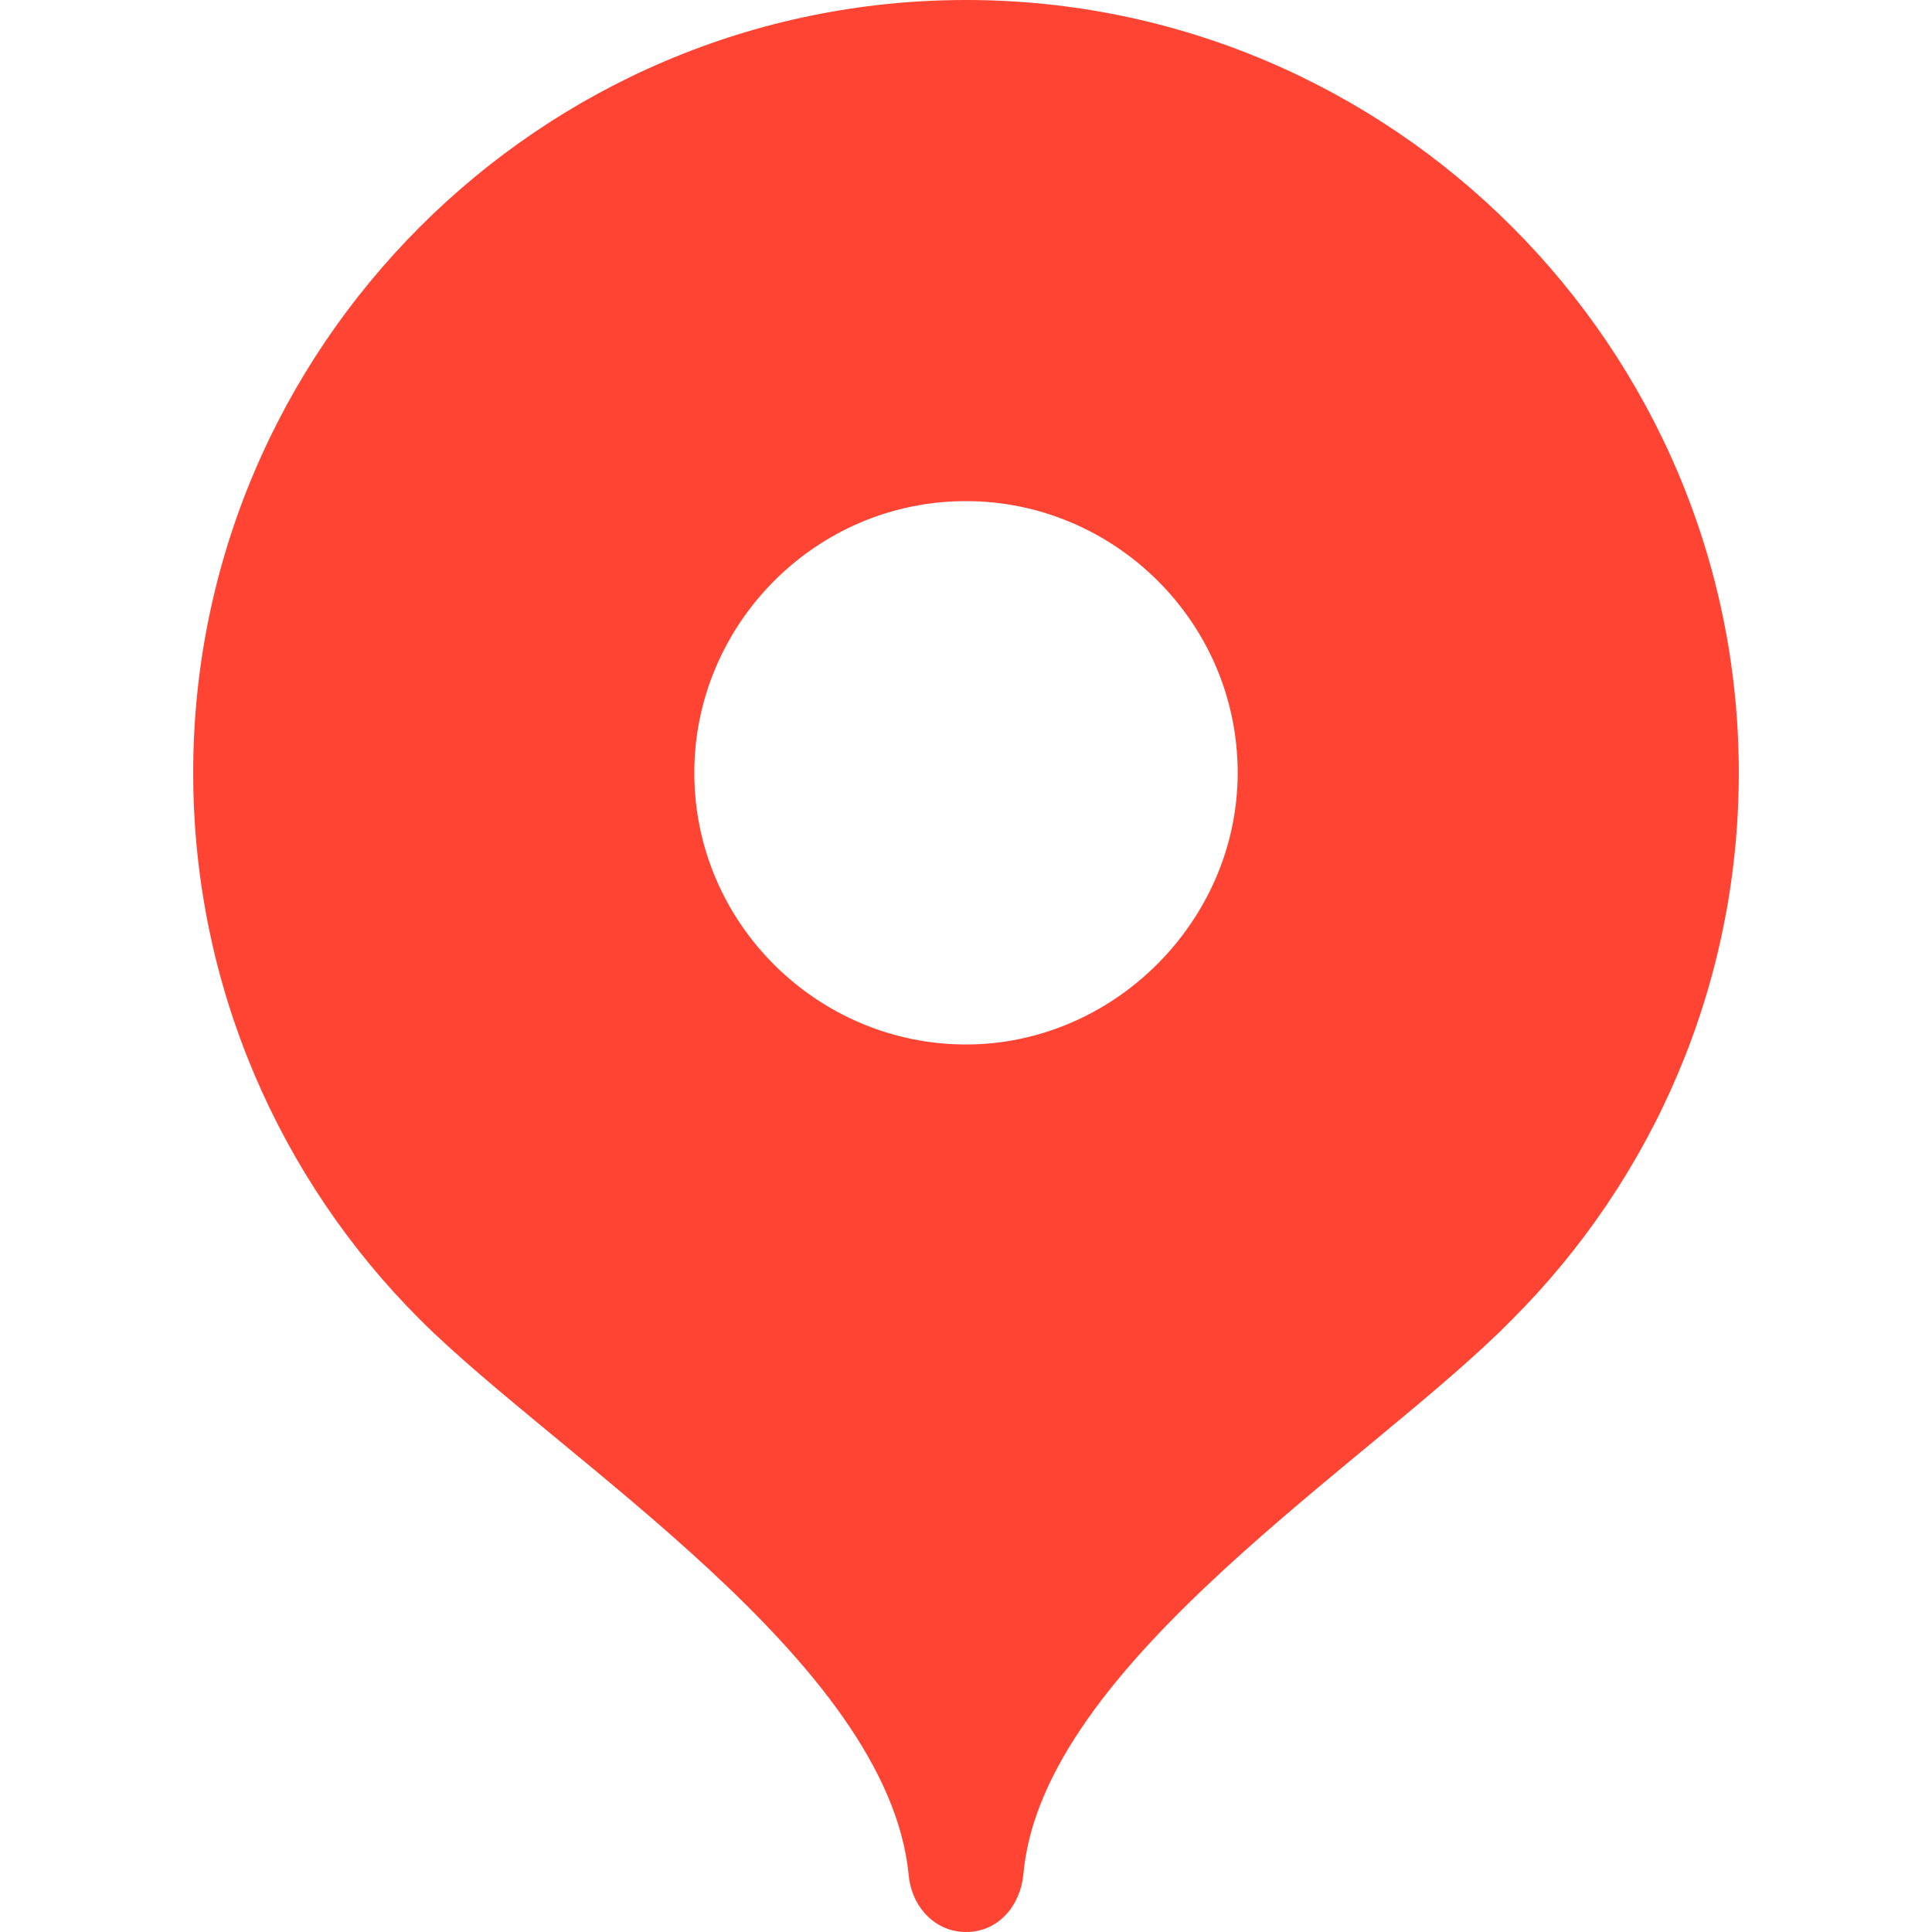
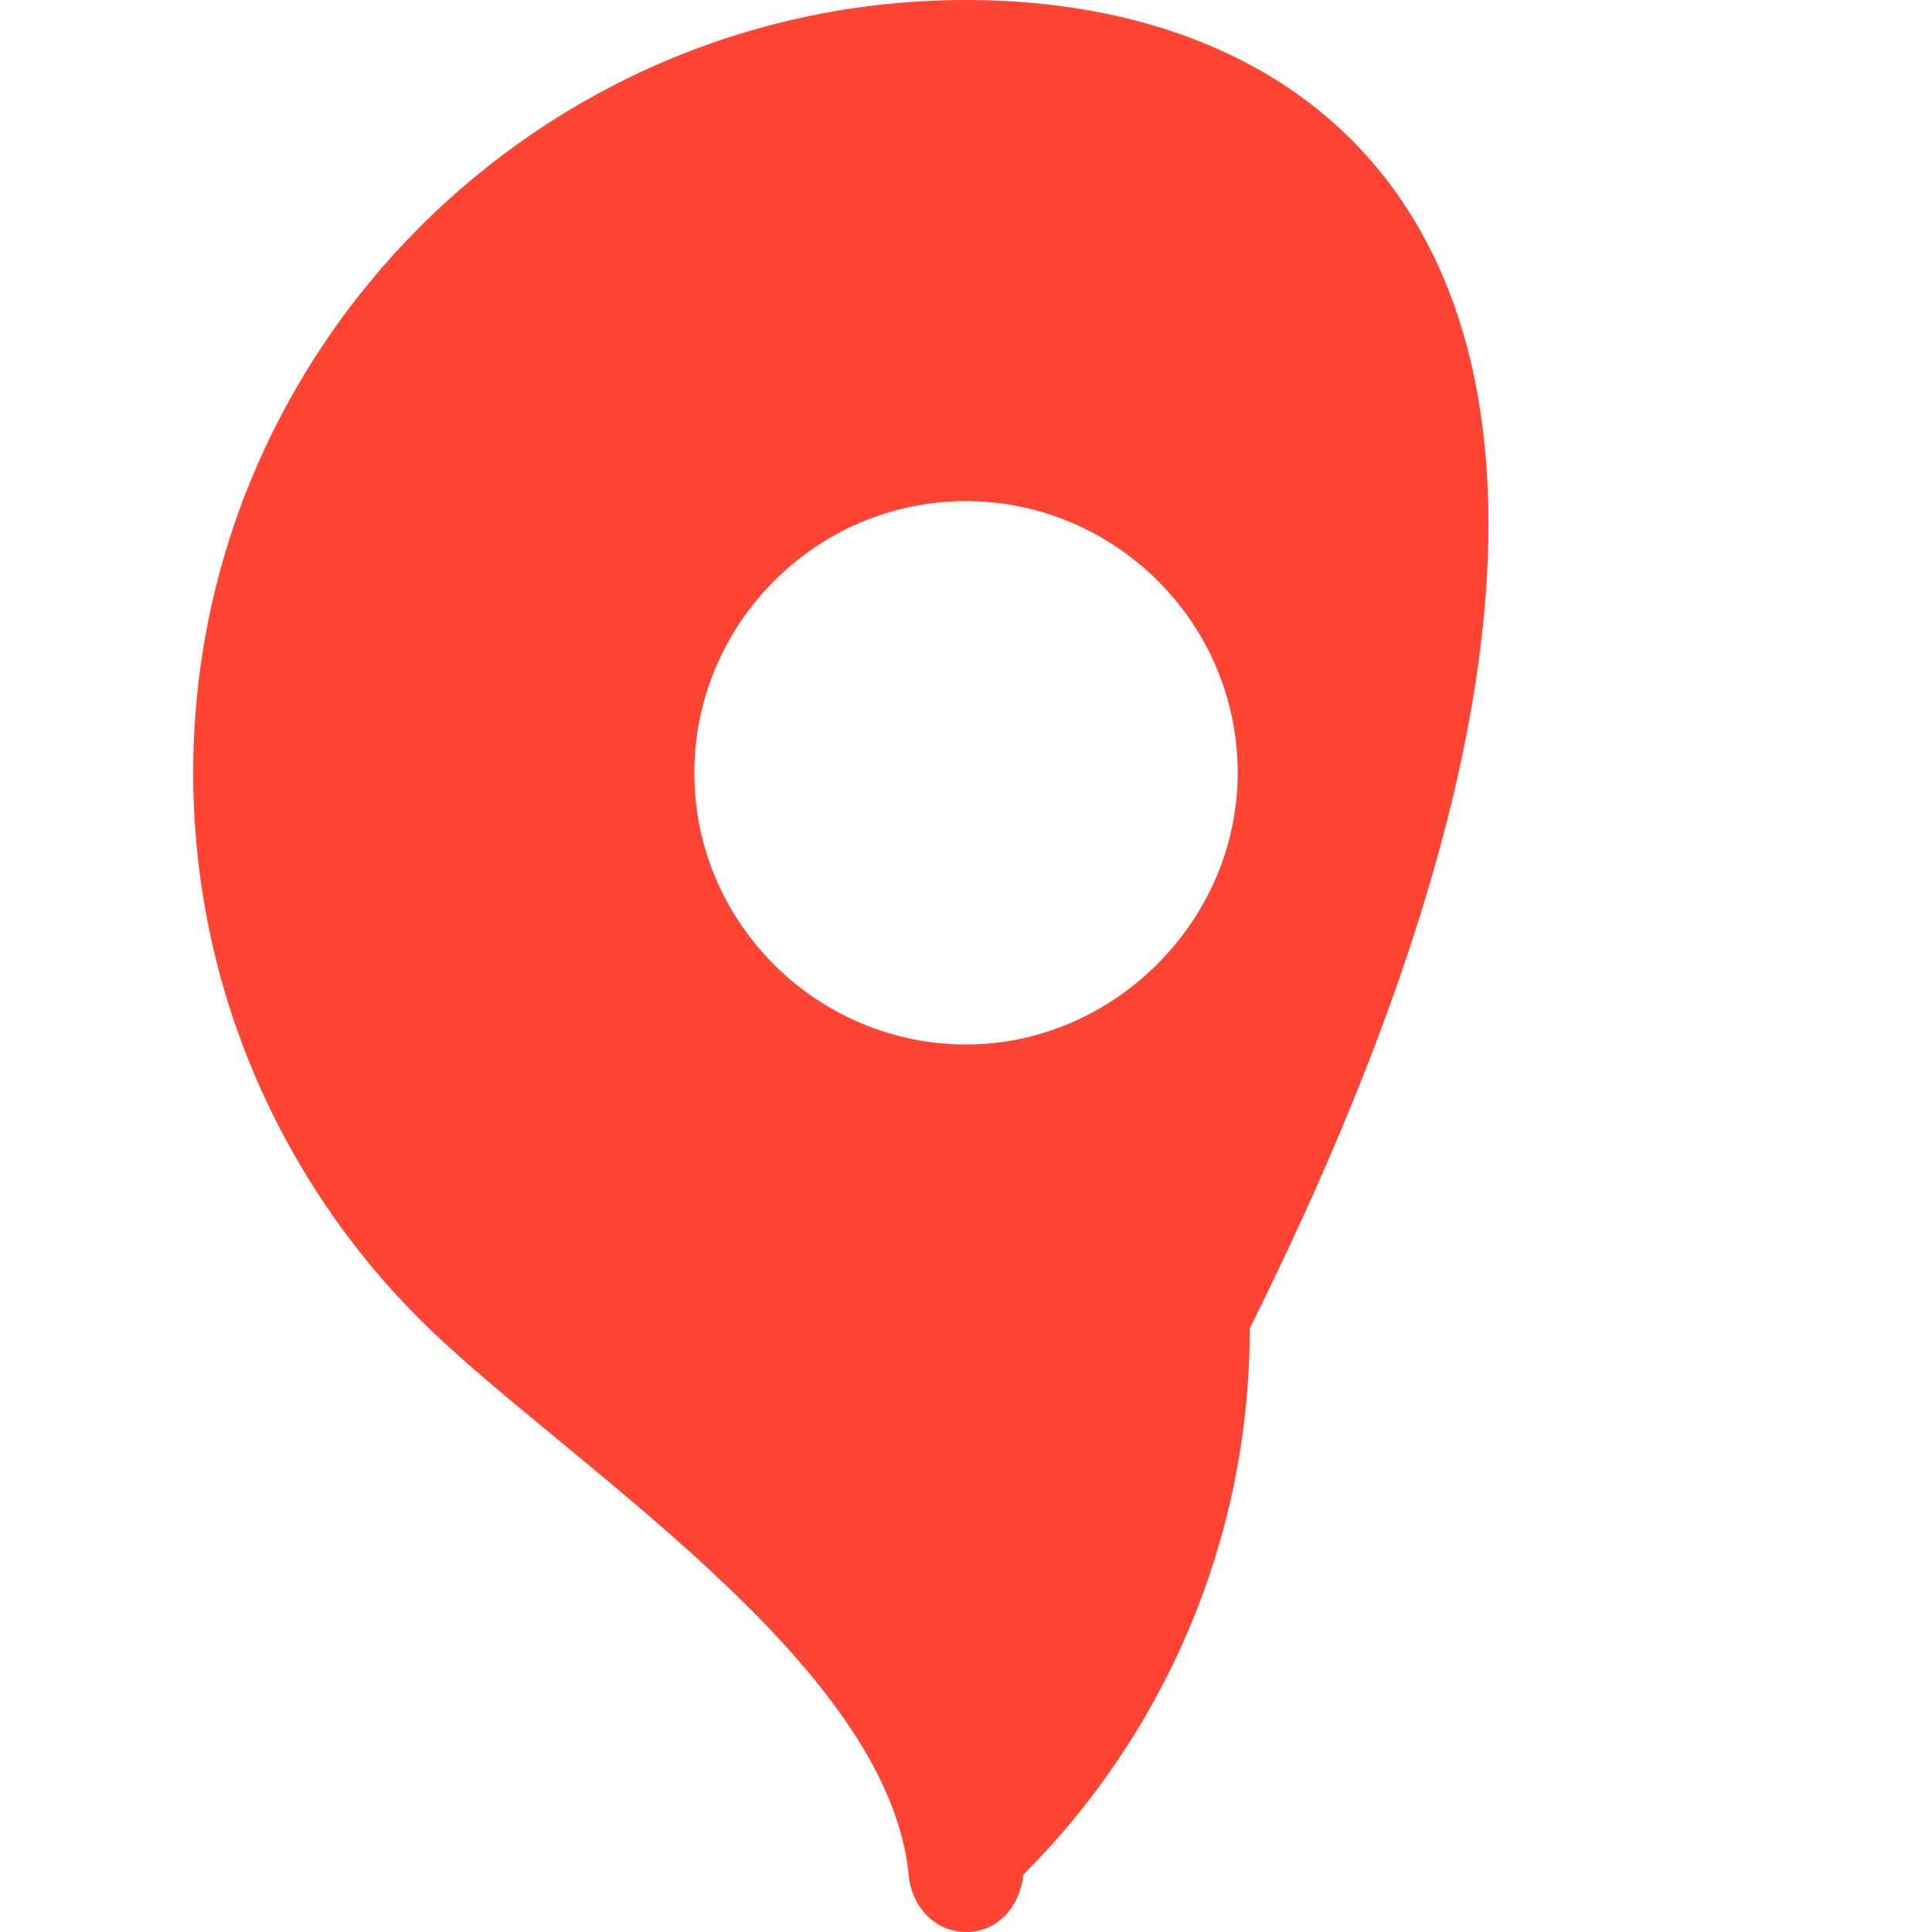
<svg xmlns="http://www.w3.org/2000/svg" version="1.1" id="Layer_1" x="0px" y="0px" viewBox="0 0 64 64" style="enable-background:new 0 0 64 64;" xml:space="preserve">
  <style type="text/css"> .st0{fill:#FF4433;} .st1{fill-rule:evenodd;clip-rule:evenodd;fill:#FFFFFF;filter:url(#Adobe_OpacityMaskFilter);} .st2{mask:url(#mask0_29_740_00000021117469442032860980000006248724868843518909_);} .st3{fill:#19AA1E;} .st4{fill-rule:evenodd;clip-rule:evenodd;fill:#FFB919;} .st5{fill-rule:evenodd;clip-rule:evenodd;fill:#82D714;} .st6{fill-rule:evenodd;clip-rule:evenodd;fill:#FFFFFF;} .st7{fill-rule:evenodd;clip-rule:evenodd;fill:#0073FA;} .st8{fill:#34A853;} .st9{fill:#FBBC04;} .st10{fill:#4285F4;} .st11{fill:#1A73E8;} .st12{fill:#EA4335;} </style>
-   <path class="st0" d="M32,0C17.9,0,6.4,11.5,6.4,25.6c0,7.1,2.9,13.5,7.5,18.1c4.6,4.6,15.5,11.3,16.2,18.4c0.1,1.1,0.9,1.9,1.9,1.9 c1.1,0,1.8-0.9,1.9-1.9c0.6-7,11.6-13.7,16.2-18.4c4.6-4.6,7.5-11,7.5-18.1C57.6,11.5,46.1,0,32,0z M32,34.6c-4.9,0-9-4-9-9 c0-4.9,4-9,9-9c4.9,0,9,4,9,9C41,30.5,36.9,34.6,32,34.6z" />
+   <path class="st0" d="M32,0C17.9,0,6.4,11.5,6.4,25.6c0,7.1,2.9,13.5,7.5,18.1c4.6,4.6,15.5,11.3,16.2,18.4c0.1,1.1,0.9,1.9,1.9,1.9 c1.1,0,1.8-0.9,1.9-1.9c4.6-4.6,7.5-11,7.5-18.1C57.6,11.5,46.1,0,32,0z M32,34.6c-4.9,0-9-4-9-9 c0-4.9,4-9,9-9c4.9,0,9,4,9,9C41,30.5,36.9,34.6,32,34.6z" />
</svg>